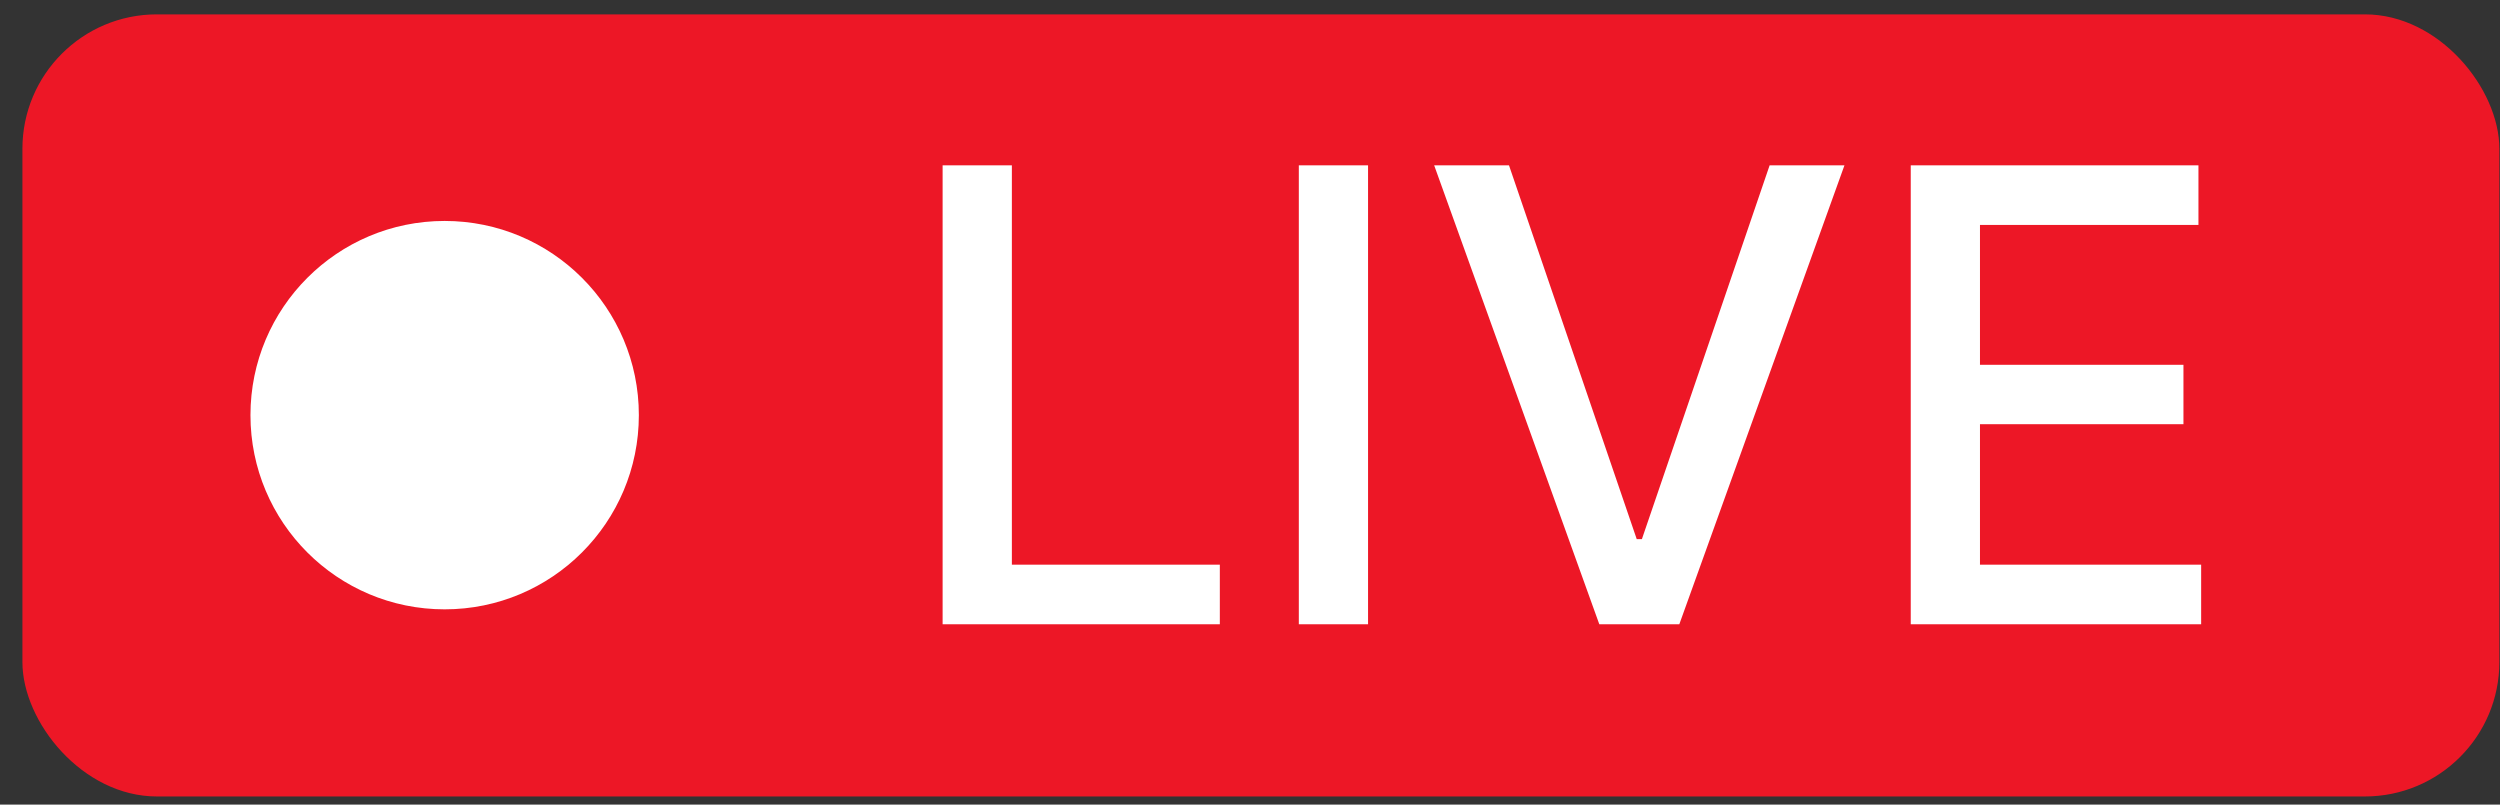
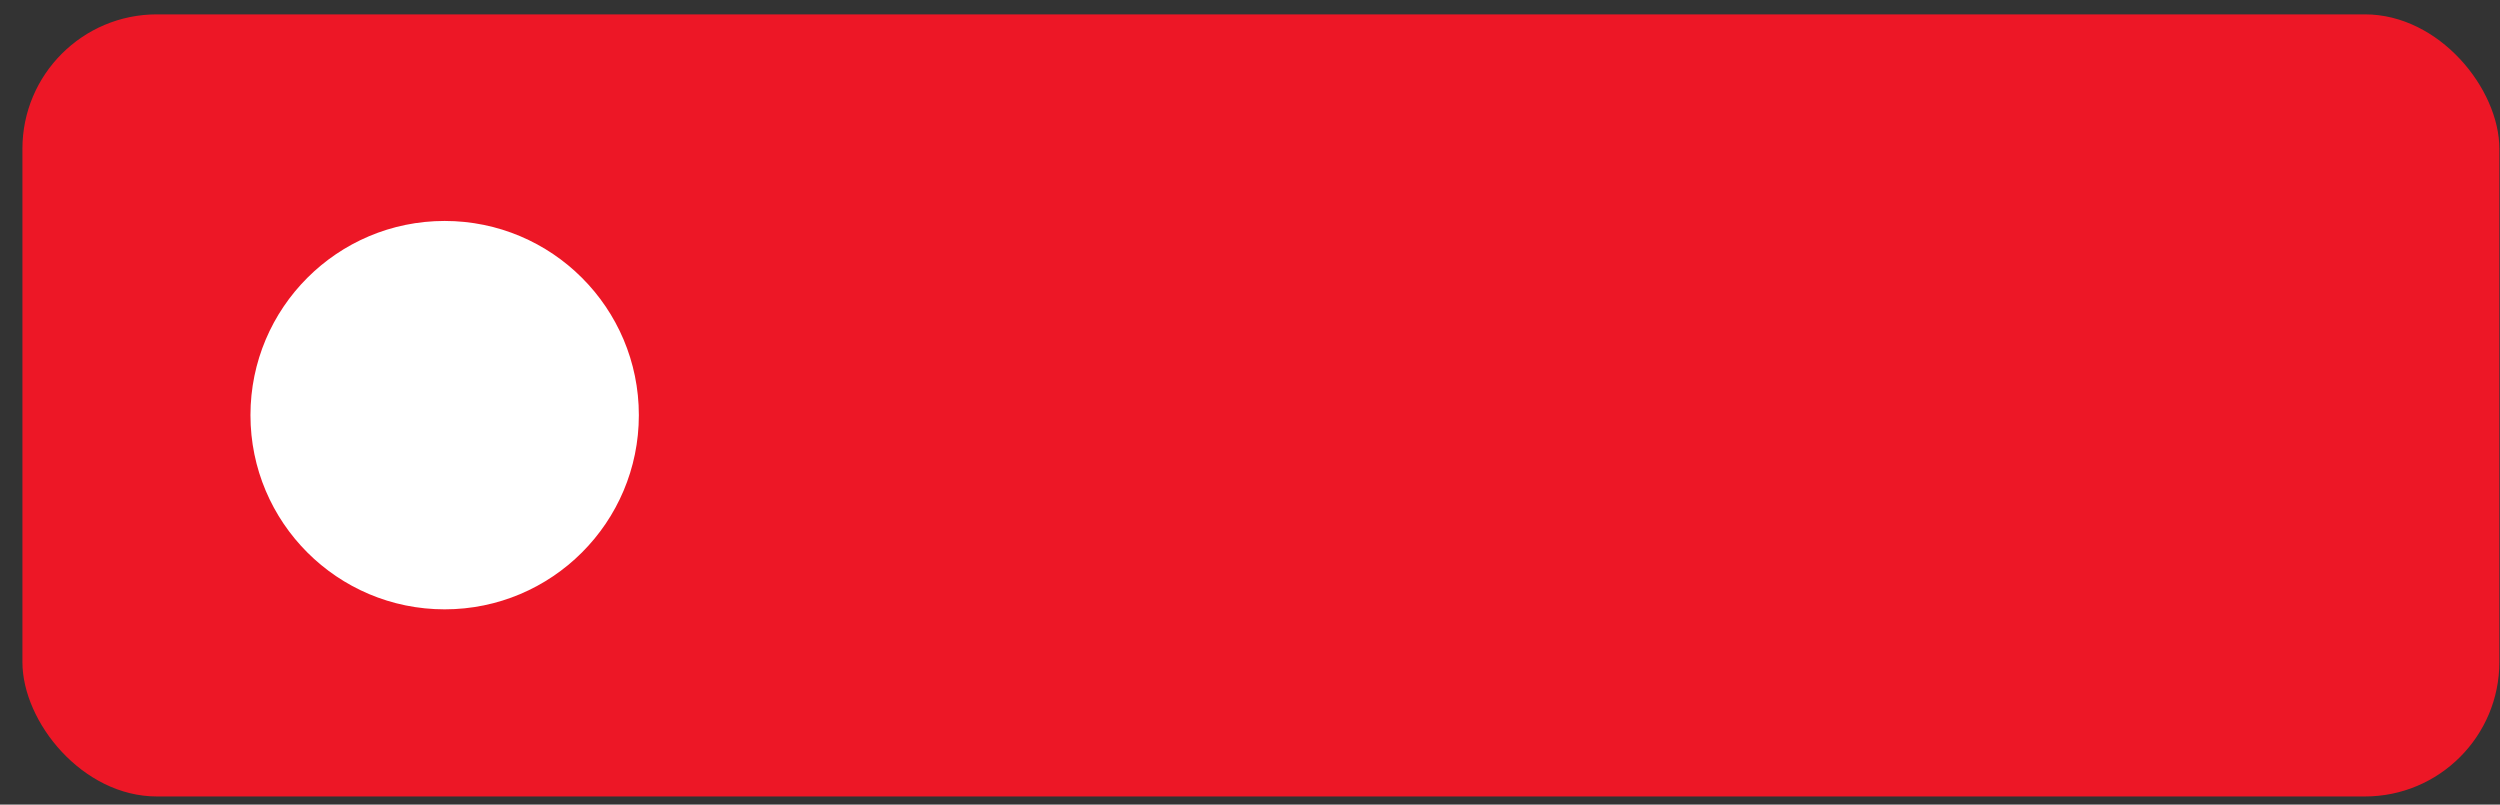
<svg xmlns="http://www.w3.org/2000/svg" width="87" height="28" viewBox="0 0 87 28" fill="none">
  <rect x="0" y="0" width="87" height="28" fill="#333333" stroke="none" />
  <rect x="0.78" y="0.5" width="86.198" height="27.217" rx="4.679" fill="#ED1726" />
  <circle cx="15.474" cy="14.447" r="6.758" fill="white" />
-   <path d="M32.803 21.725V5.754H35.213V19.65H42.45V21.725H32.803ZM47.608 5.754V21.725H45.199V5.754H47.608ZM52.513 5.754L56.958 18.761H57.138L61.583 5.754H64.187L58.44 21.725H55.656L49.909 5.754H52.513ZM66.494 21.725V5.754H76.506V7.828H68.903V12.694H75.984V14.761H68.903V19.65H76.6V21.725H66.494Z" fill="white" />
</svg>